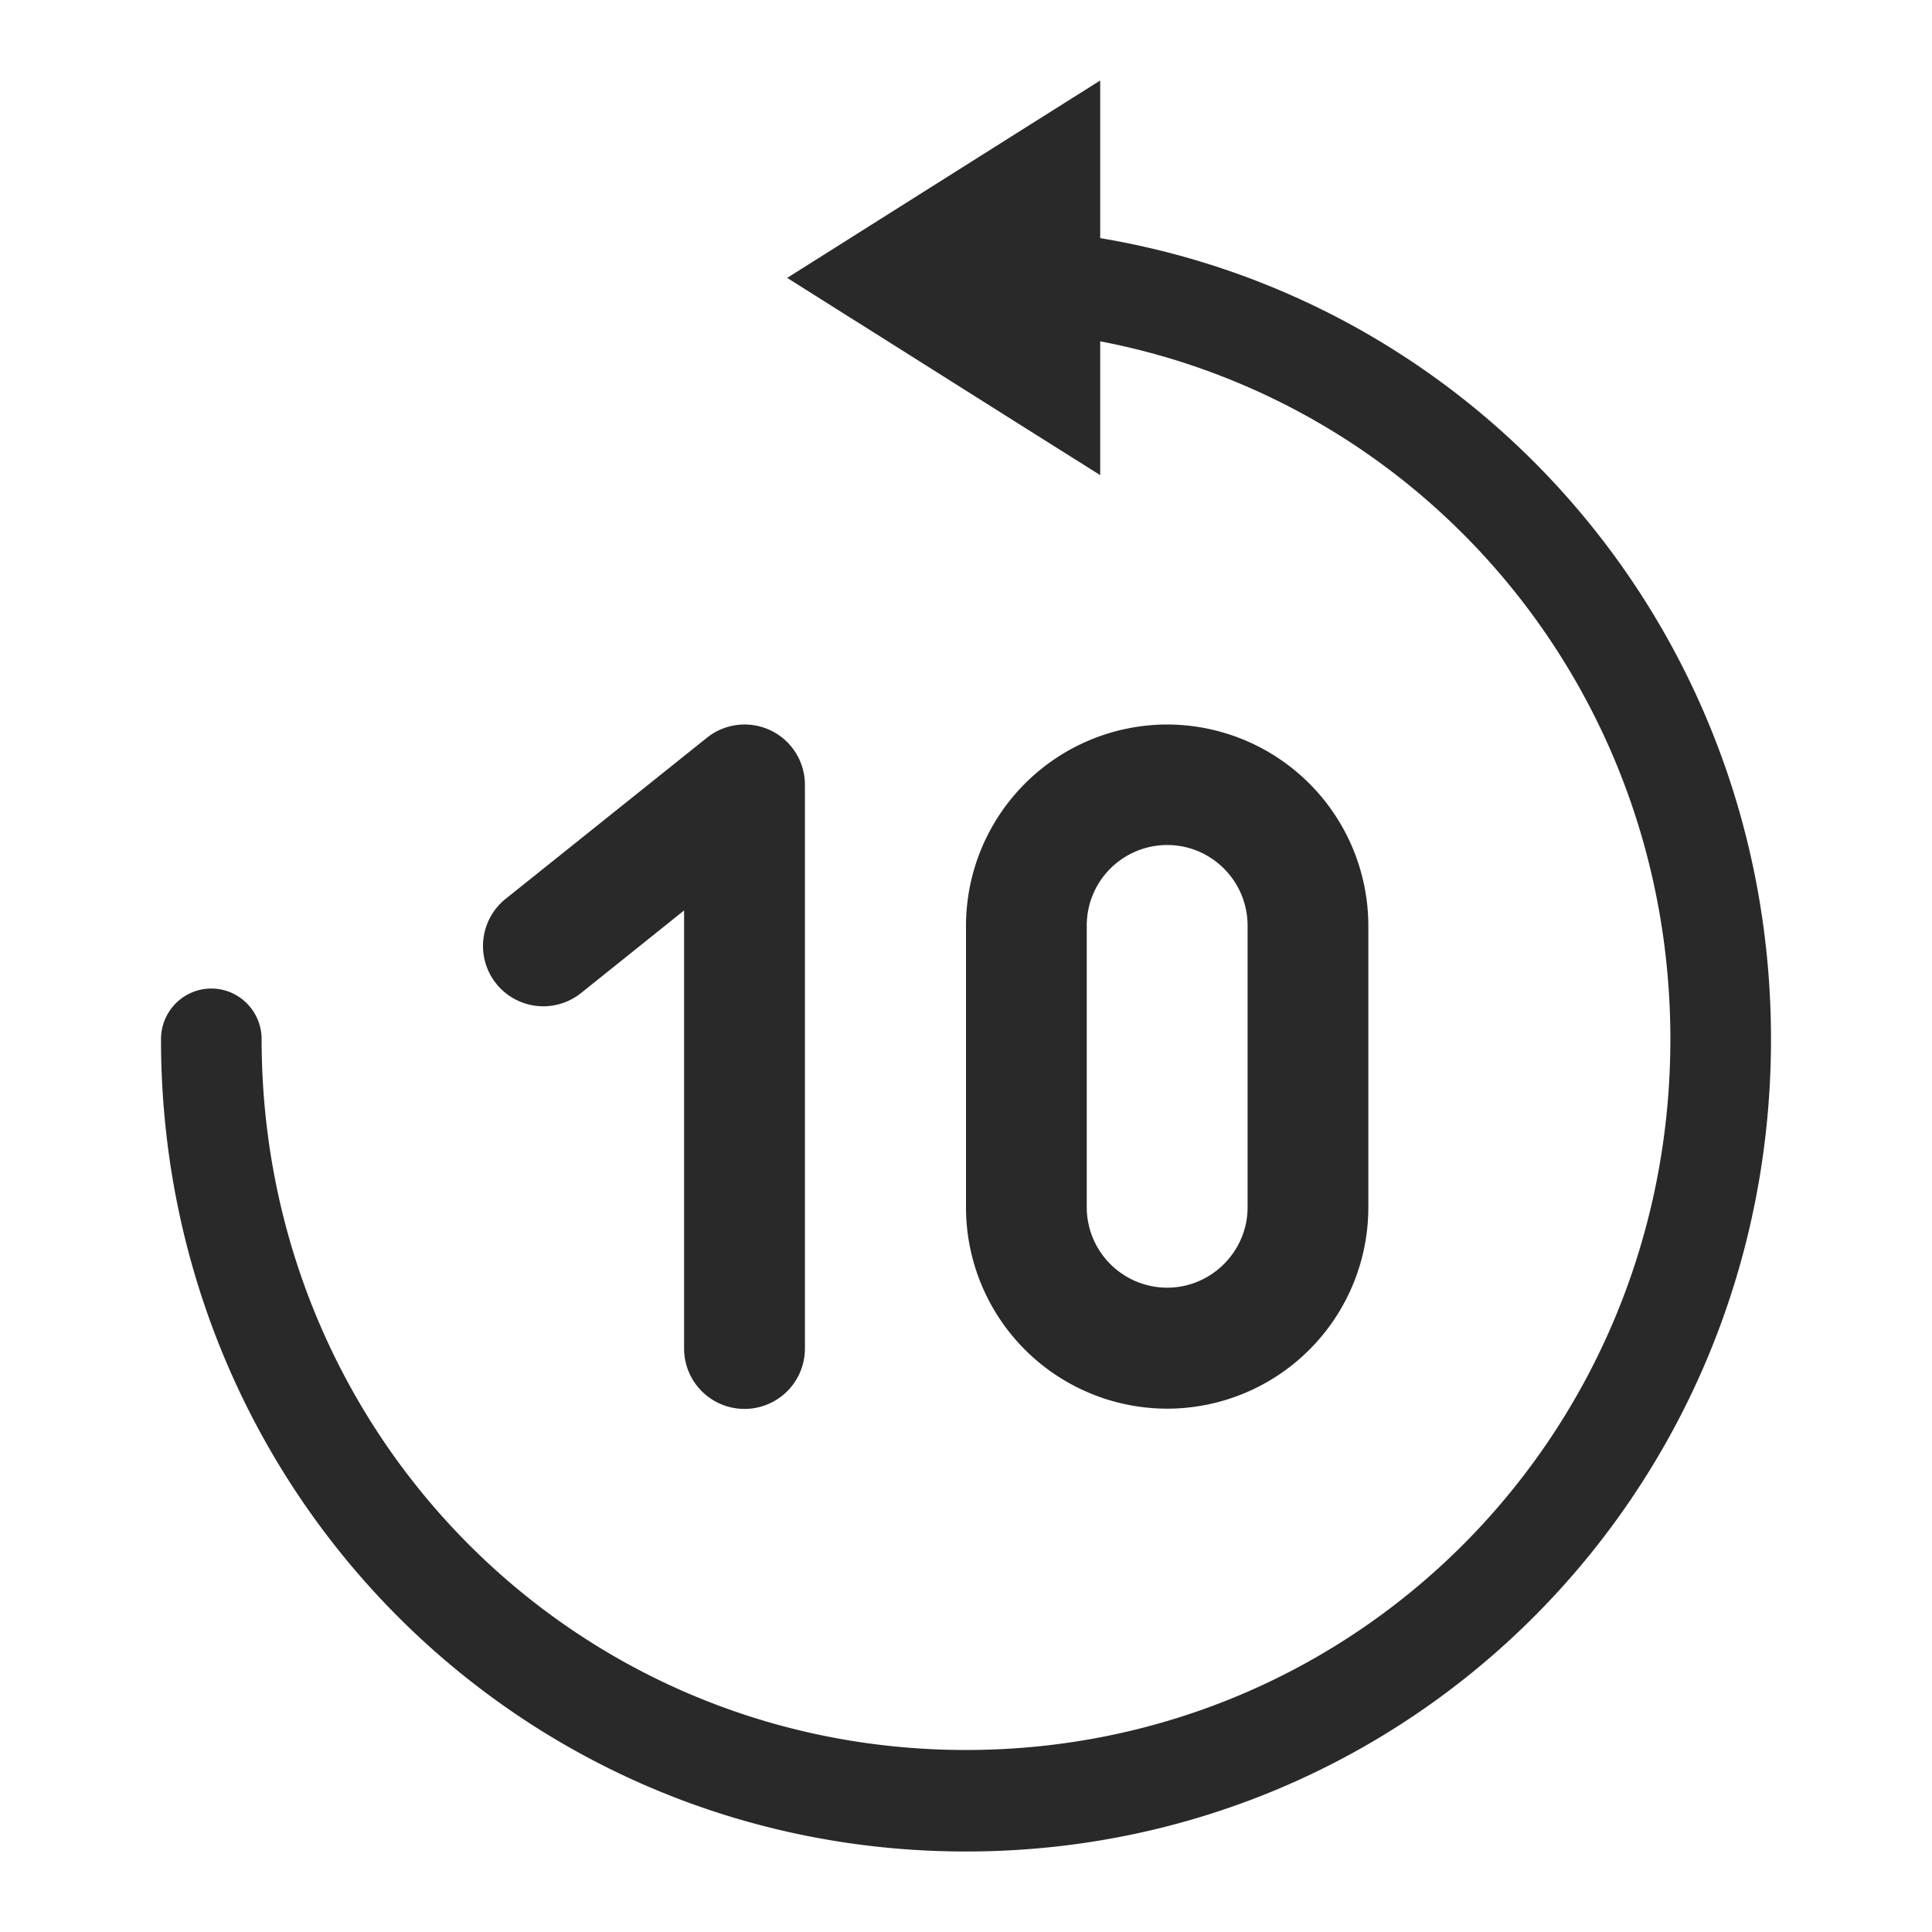
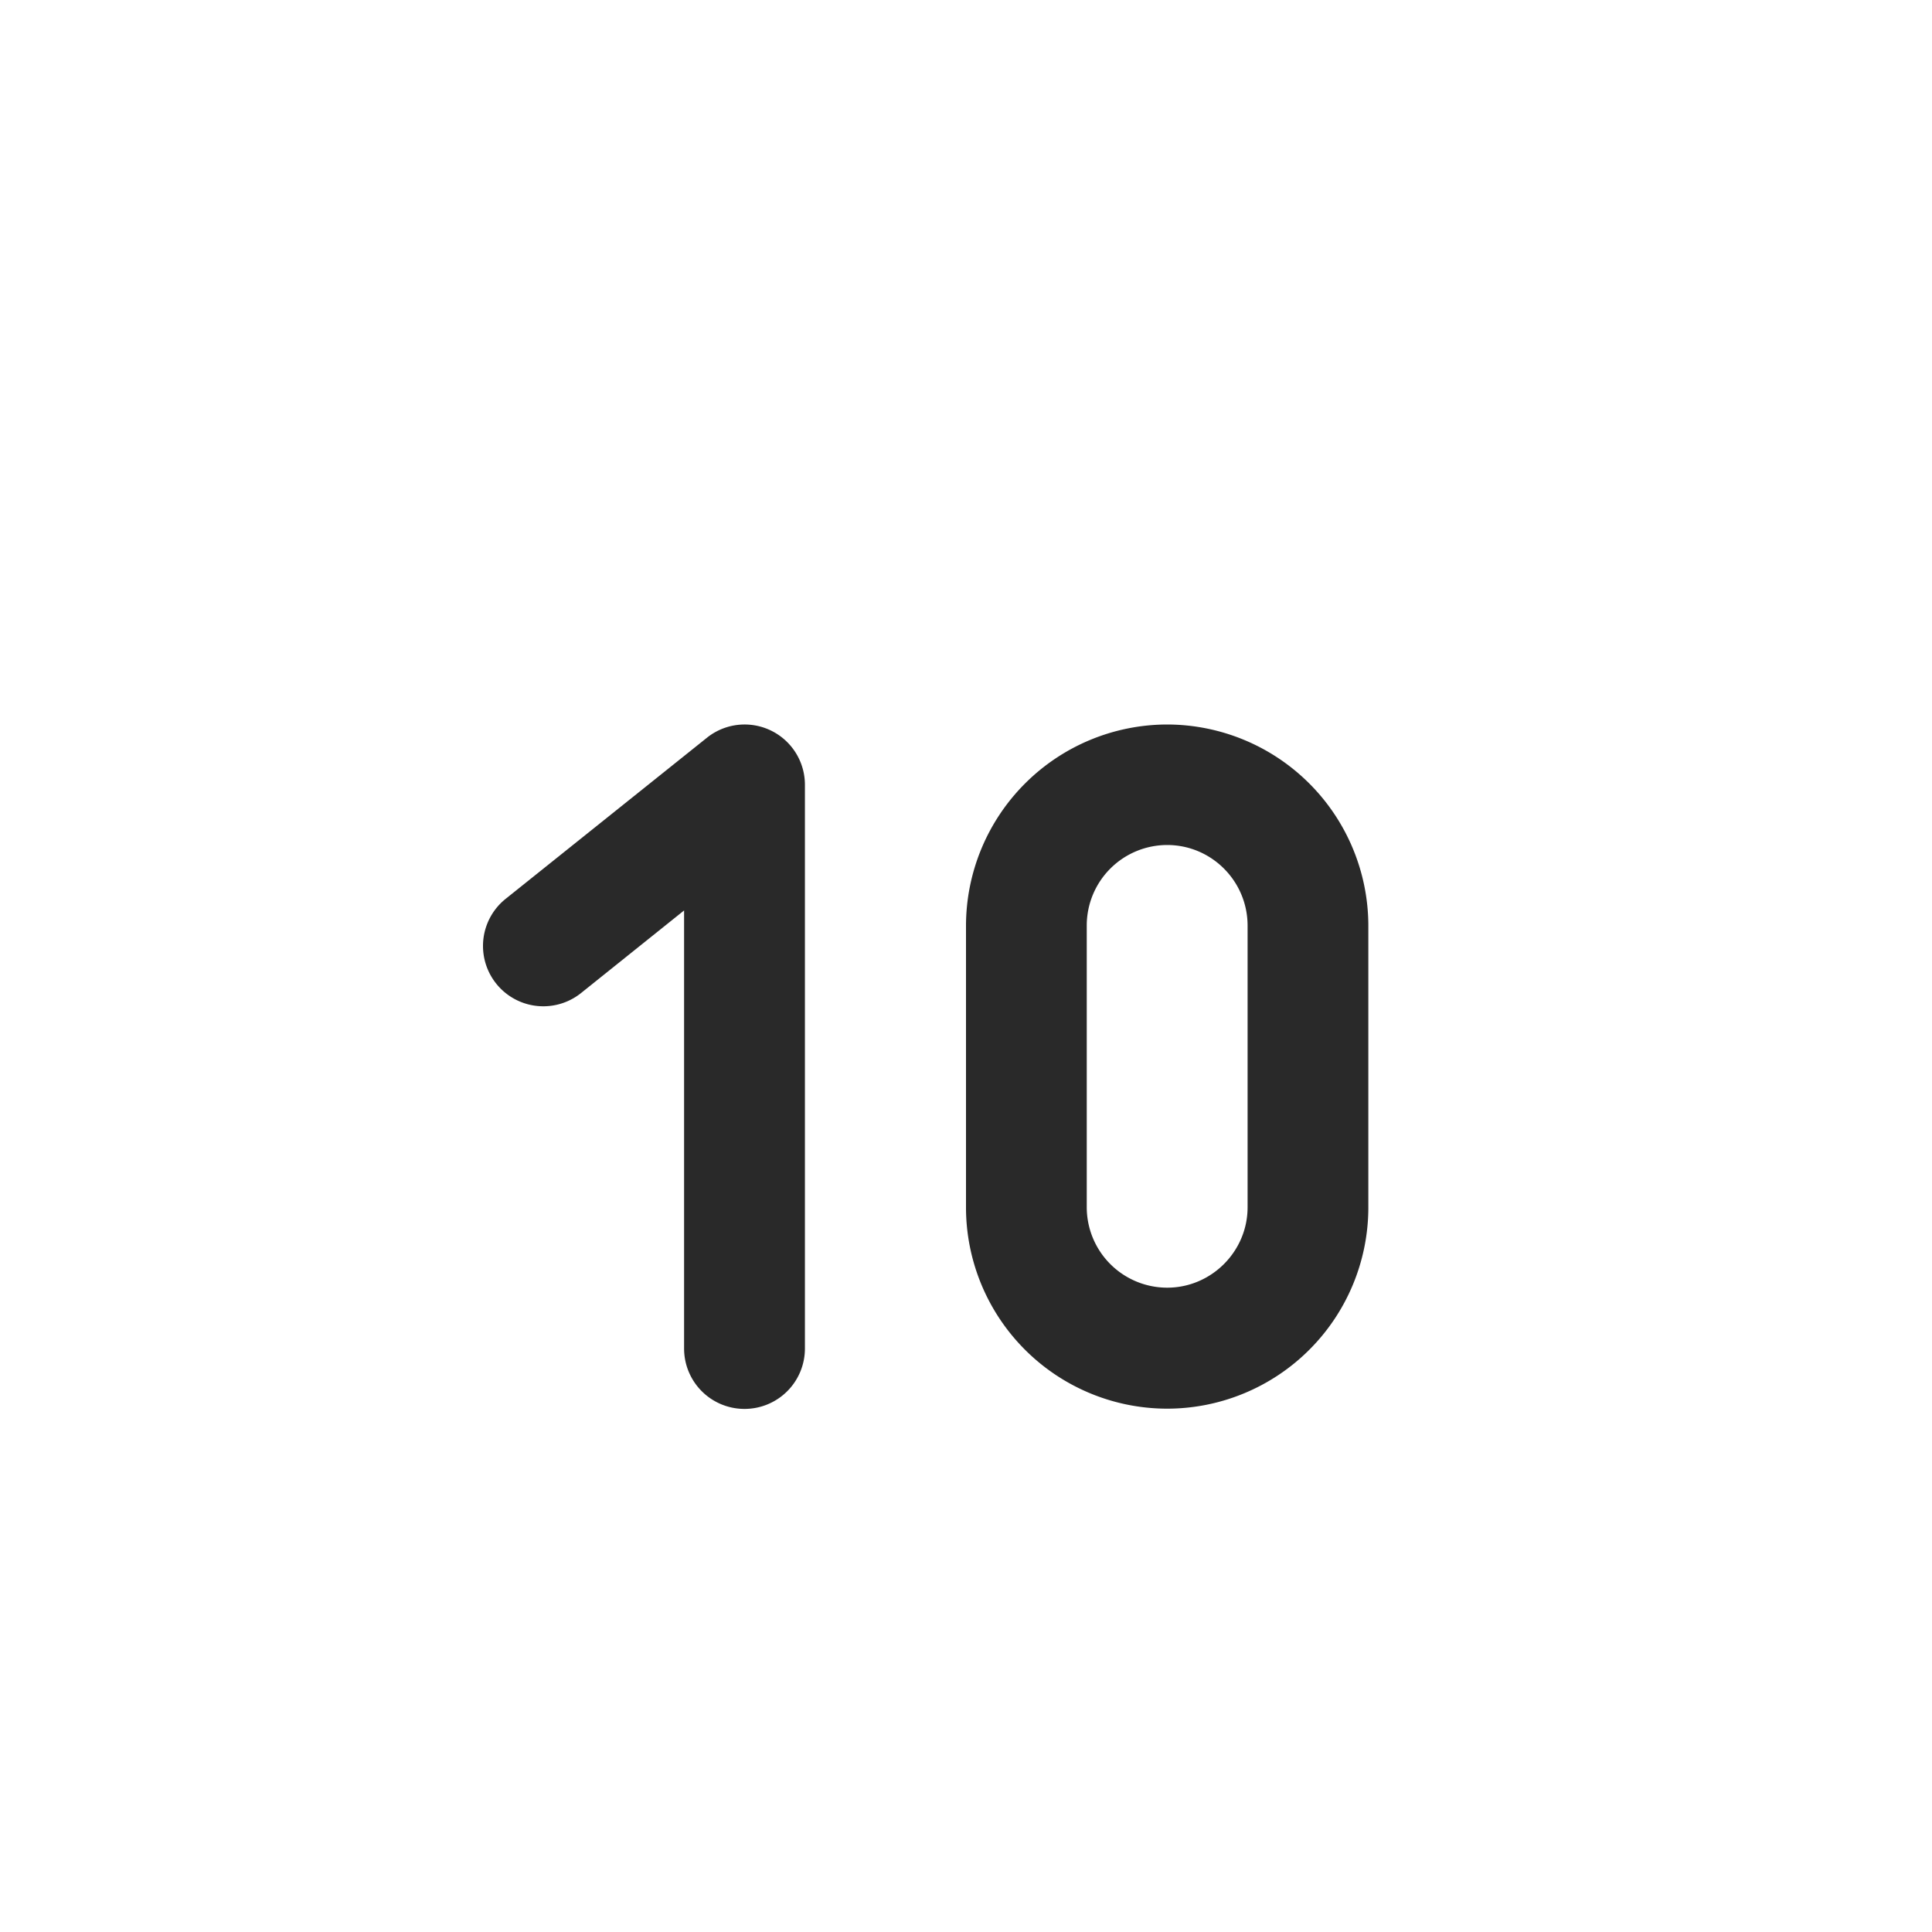
<svg xmlns="http://www.w3.org/2000/svg" width="24" height="24" fill="none">
-   <path fill-rule="evenodd" clip-rule="evenodd" d="M13.667 1V2.958C18.417 3.751 22 7.881 22 12.91 22 18.514 17.553 23 12 23 6.446 23 2 18.514 2 12.91c0-.348.28-.63.625-.63s.625.282.625.63c0 4.907 3.887 8.829 8.75 8.829 4.863 0 8.75-3.922 8.75-8.829 0-4.33-3.028-7.894-7.083-8.67V5.902L12.71 5.3l-2.074-1.308a.527.527 0 0 1-.017-.01l-.84-.53.84-.53a.563.563 0 0 1 .017-.011l2.074-1.308.957-.603z" fill="#292929" />
  <path d="M9.248 17.502a.75.75 0 0 1-.75-.75V11.31l-1.28 1.026a.749.749 0 1 1-.937-1.17l2.5-2.001a.749.749 0 0 1 1.218.585v6.999a.75.75 0 0 1-.75.753zM14.499 17.499A2.501 2.501 0 0 1 12 15v-3.501A2.503 2.503 0 0 1 14.499 9a2.503 2.503 0 0 1 2.499 2.499V15a2.501 2.501 0 0 1-2.499 2.499zm0-7.002a1 1 0 0 0-.999.999v3.501a1 1 0 0 0 .999.999c.549 0 .999-.45.999-.999v-3.498c0-.552-.447-1.002-.999-1.002z" fill="#292929" />
</svg>